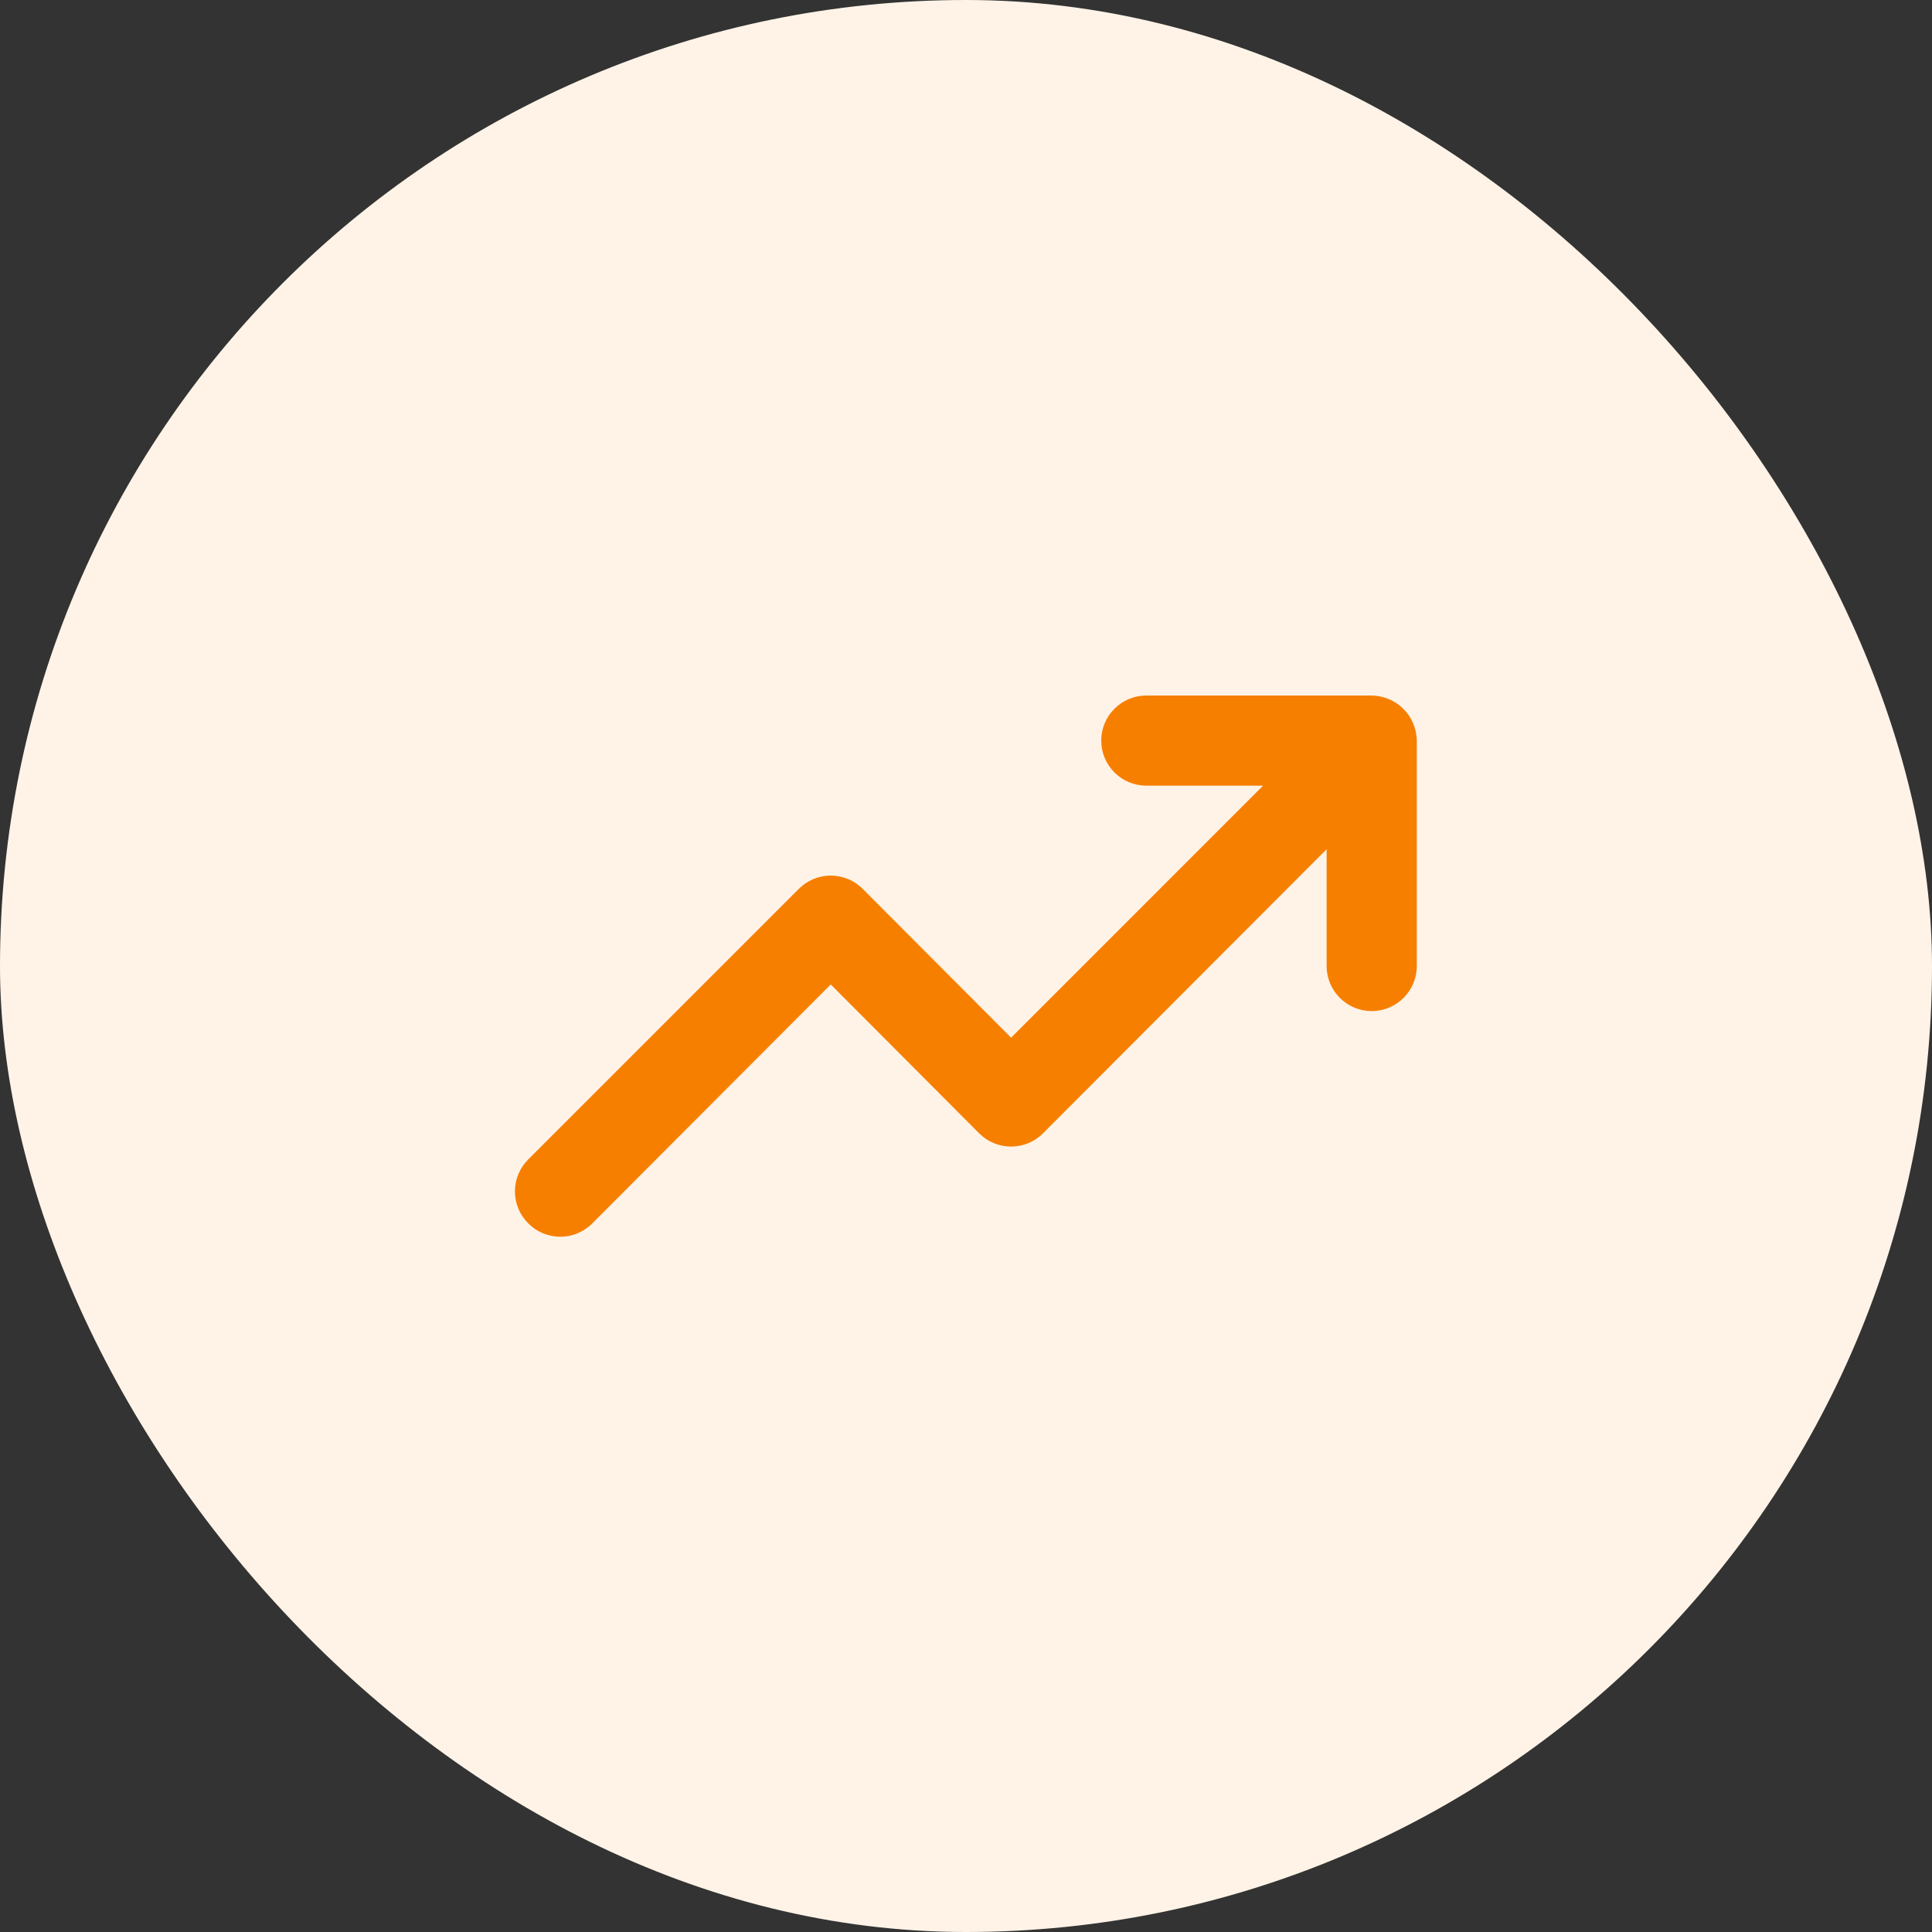
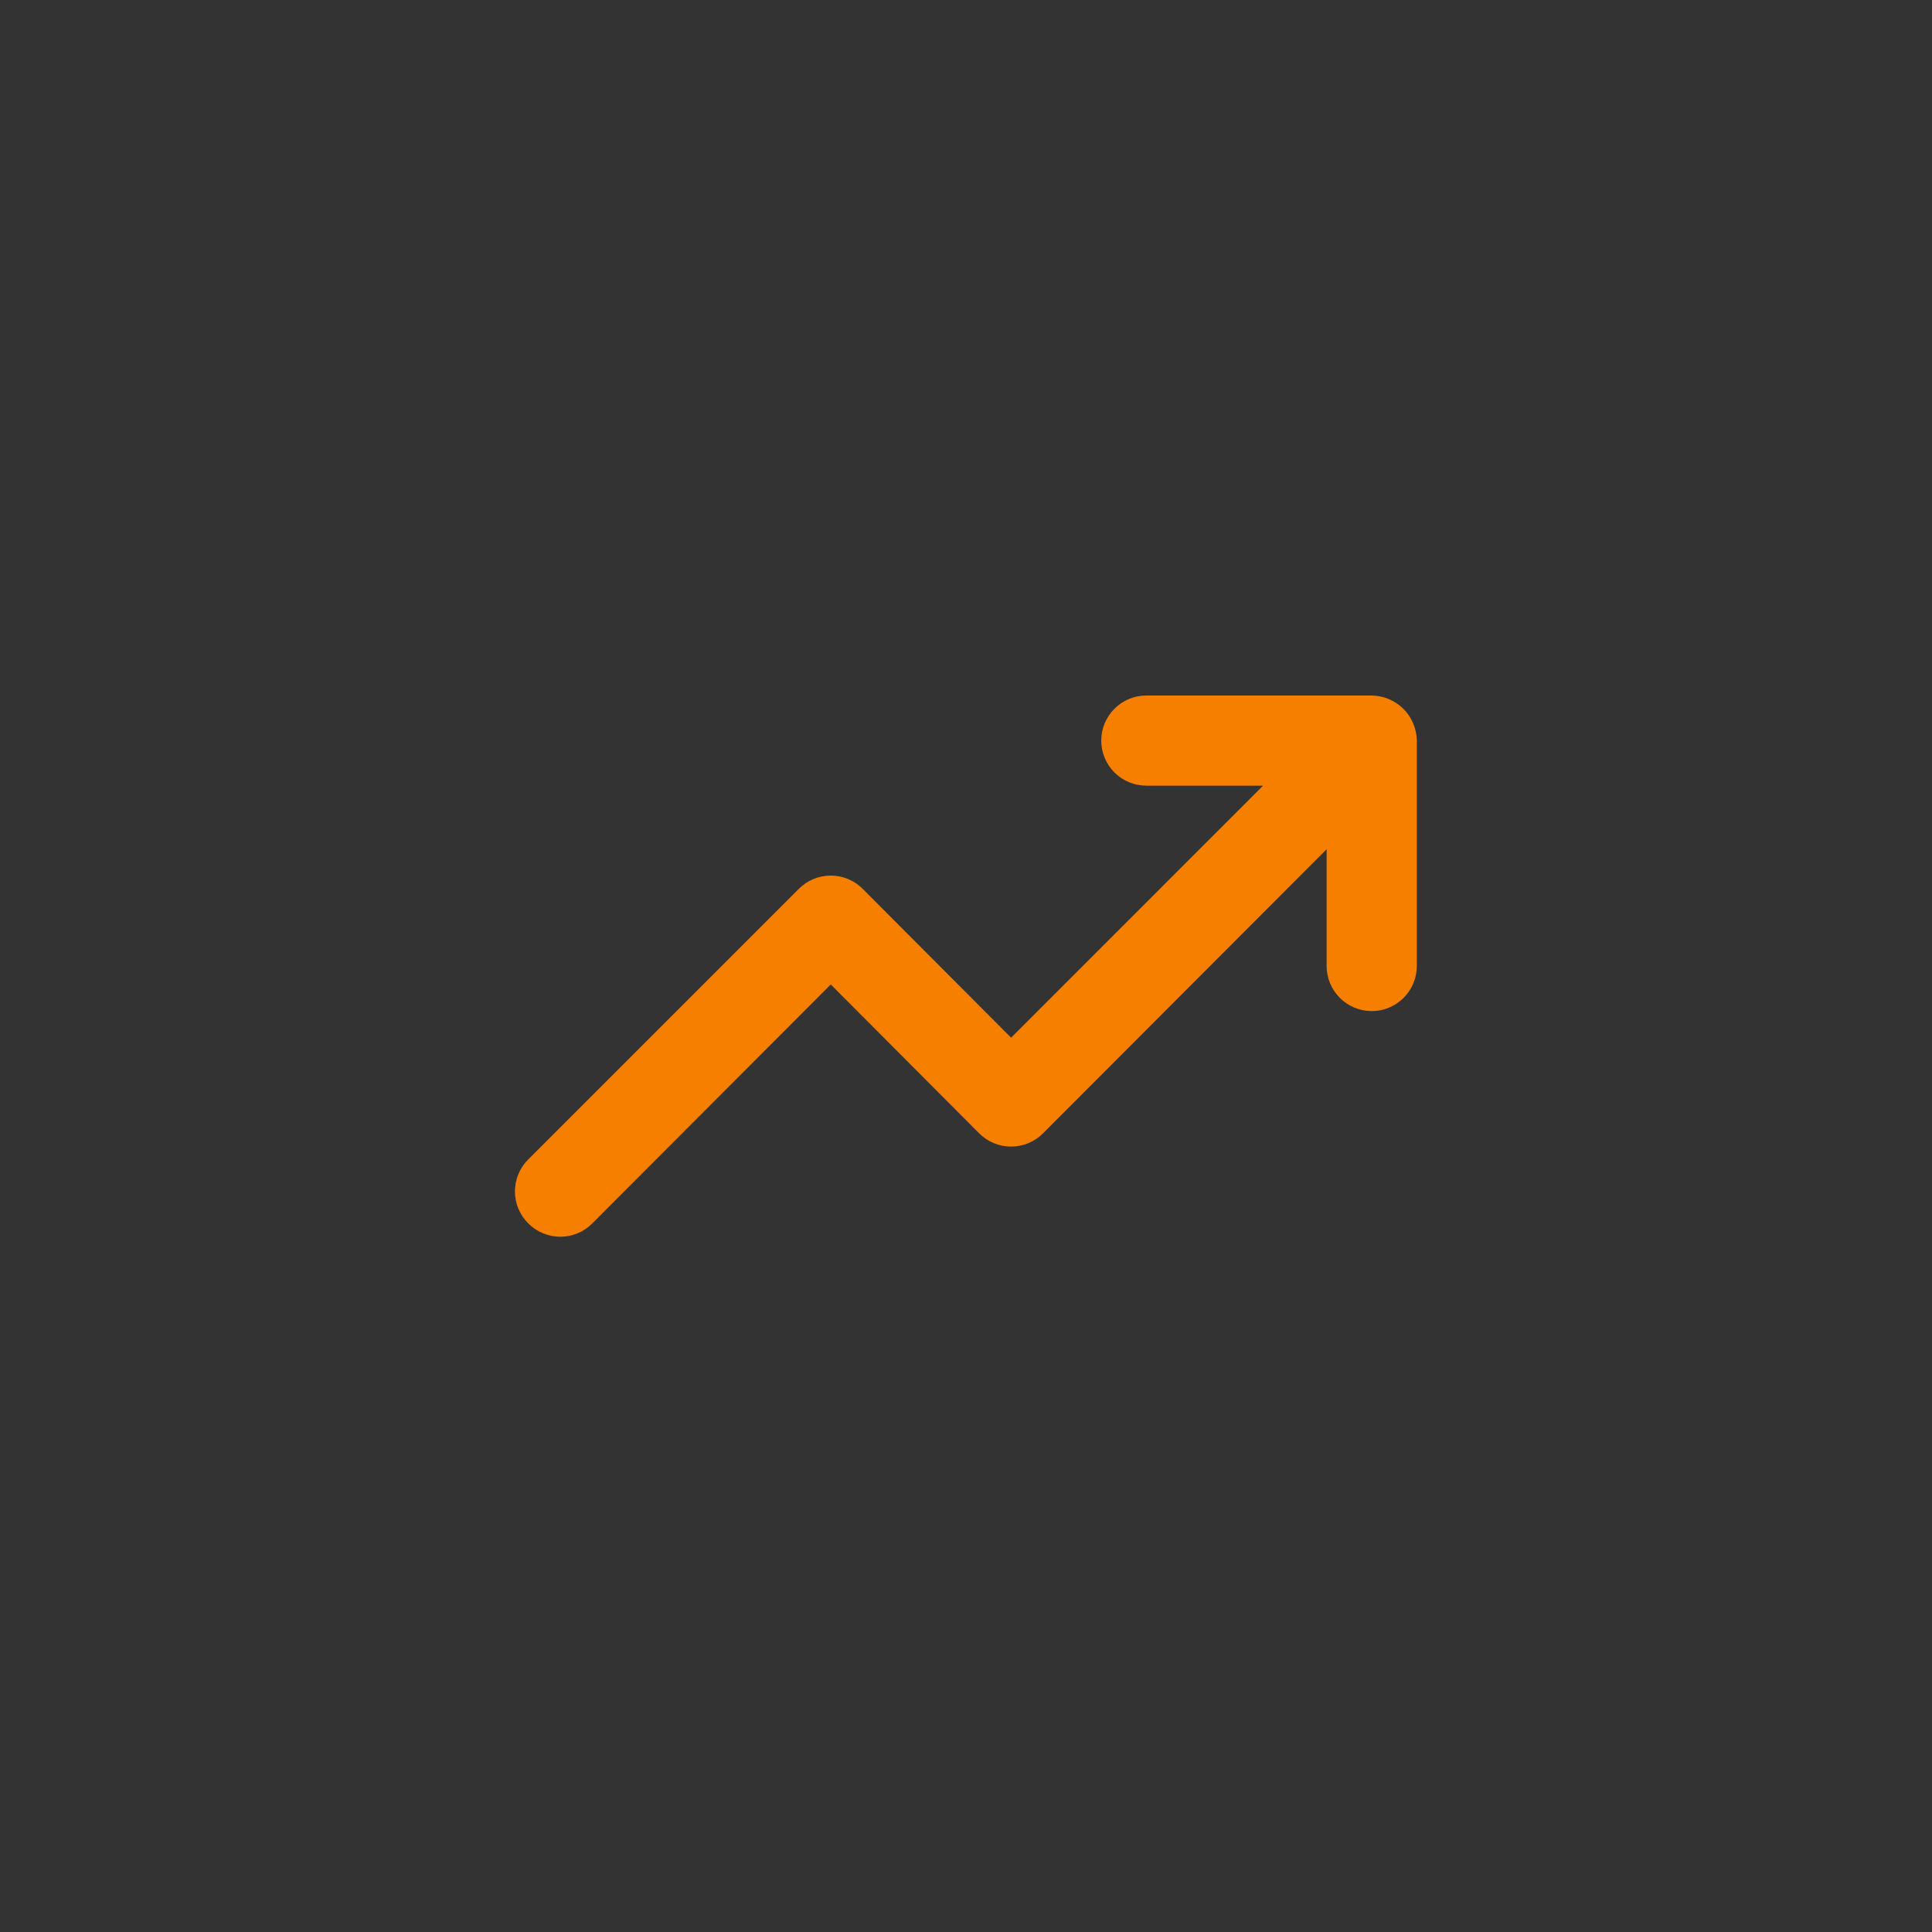
<svg xmlns="http://www.w3.org/2000/svg" width="50" height="50" viewBox="0 0 50 50" fill="none">
  <rect x="0" y="0" width="50" height="50" fill="#333333" stroke="none" />
-   <rect width="50" height="50" rx="25" fill="#FFF3E7" />
  <path d="M36.573 18.723C36.455 18.438 36.228 18.212 35.943 18.093C35.803 18.034 35.652 18.002 35.5 18H29.667C29.357 18 29.061 18.123 28.842 18.342C28.623 18.561 28.5 18.857 28.5 19.167C28.5 19.476 28.623 19.773 28.842 19.992C29.061 20.21 29.357 20.333 29.667 20.333H32.688L26.167 26.855L22.328 23.005C22.22 22.896 22.091 22.809 21.949 22.75C21.806 22.69 21.654 22.66 21.5 22.66C21.346 22.66 21.194 22.69 21.051 22.75C20.909 22.809 20.78 22.896 20.672 23.005L13.672 30.005C13.562 30.113 13.476 30.242 13.416 30.385C13.357 30.527 13.326 30.679 13.326 30.833C13.326 30.987 13.357 31.14 13.416 31.282C13.476 31.424 13.562 31.553 13.672 31.662C13.78 31.771 13.909 31.858 14.051 31.917C14.194 31.976 14.346 32.007 14.5 32.007C14.654 32.007 14.806 31.976 14.949 31.917C15.091 31.858 15.22 31.771 15.328 31.662L21.5 25.478L25.338 29.328C25.447 29.438 25.576 29.524 25.718 29.584C25.86 29.643 26.013 29.673 26.167 29.673C26.321 29.673 26.473 29.643 26.615 29.584C26.758 29.524 26.887 29.438 26.995 29.328L34.333 21.978V25C34.333 25.309 34.456 25.606 34.675 25.825C34.894 26.044 35.191 26.167 35.5 26.167C35.809 26.167 36.106 26.044 36.325 25.825C36.544 25.606 36.667 25.309 36.667 25V19.167C36.665 19.014 36.633 18.864 36.573 18.723Z" fill="#F77F00" />
</svg>